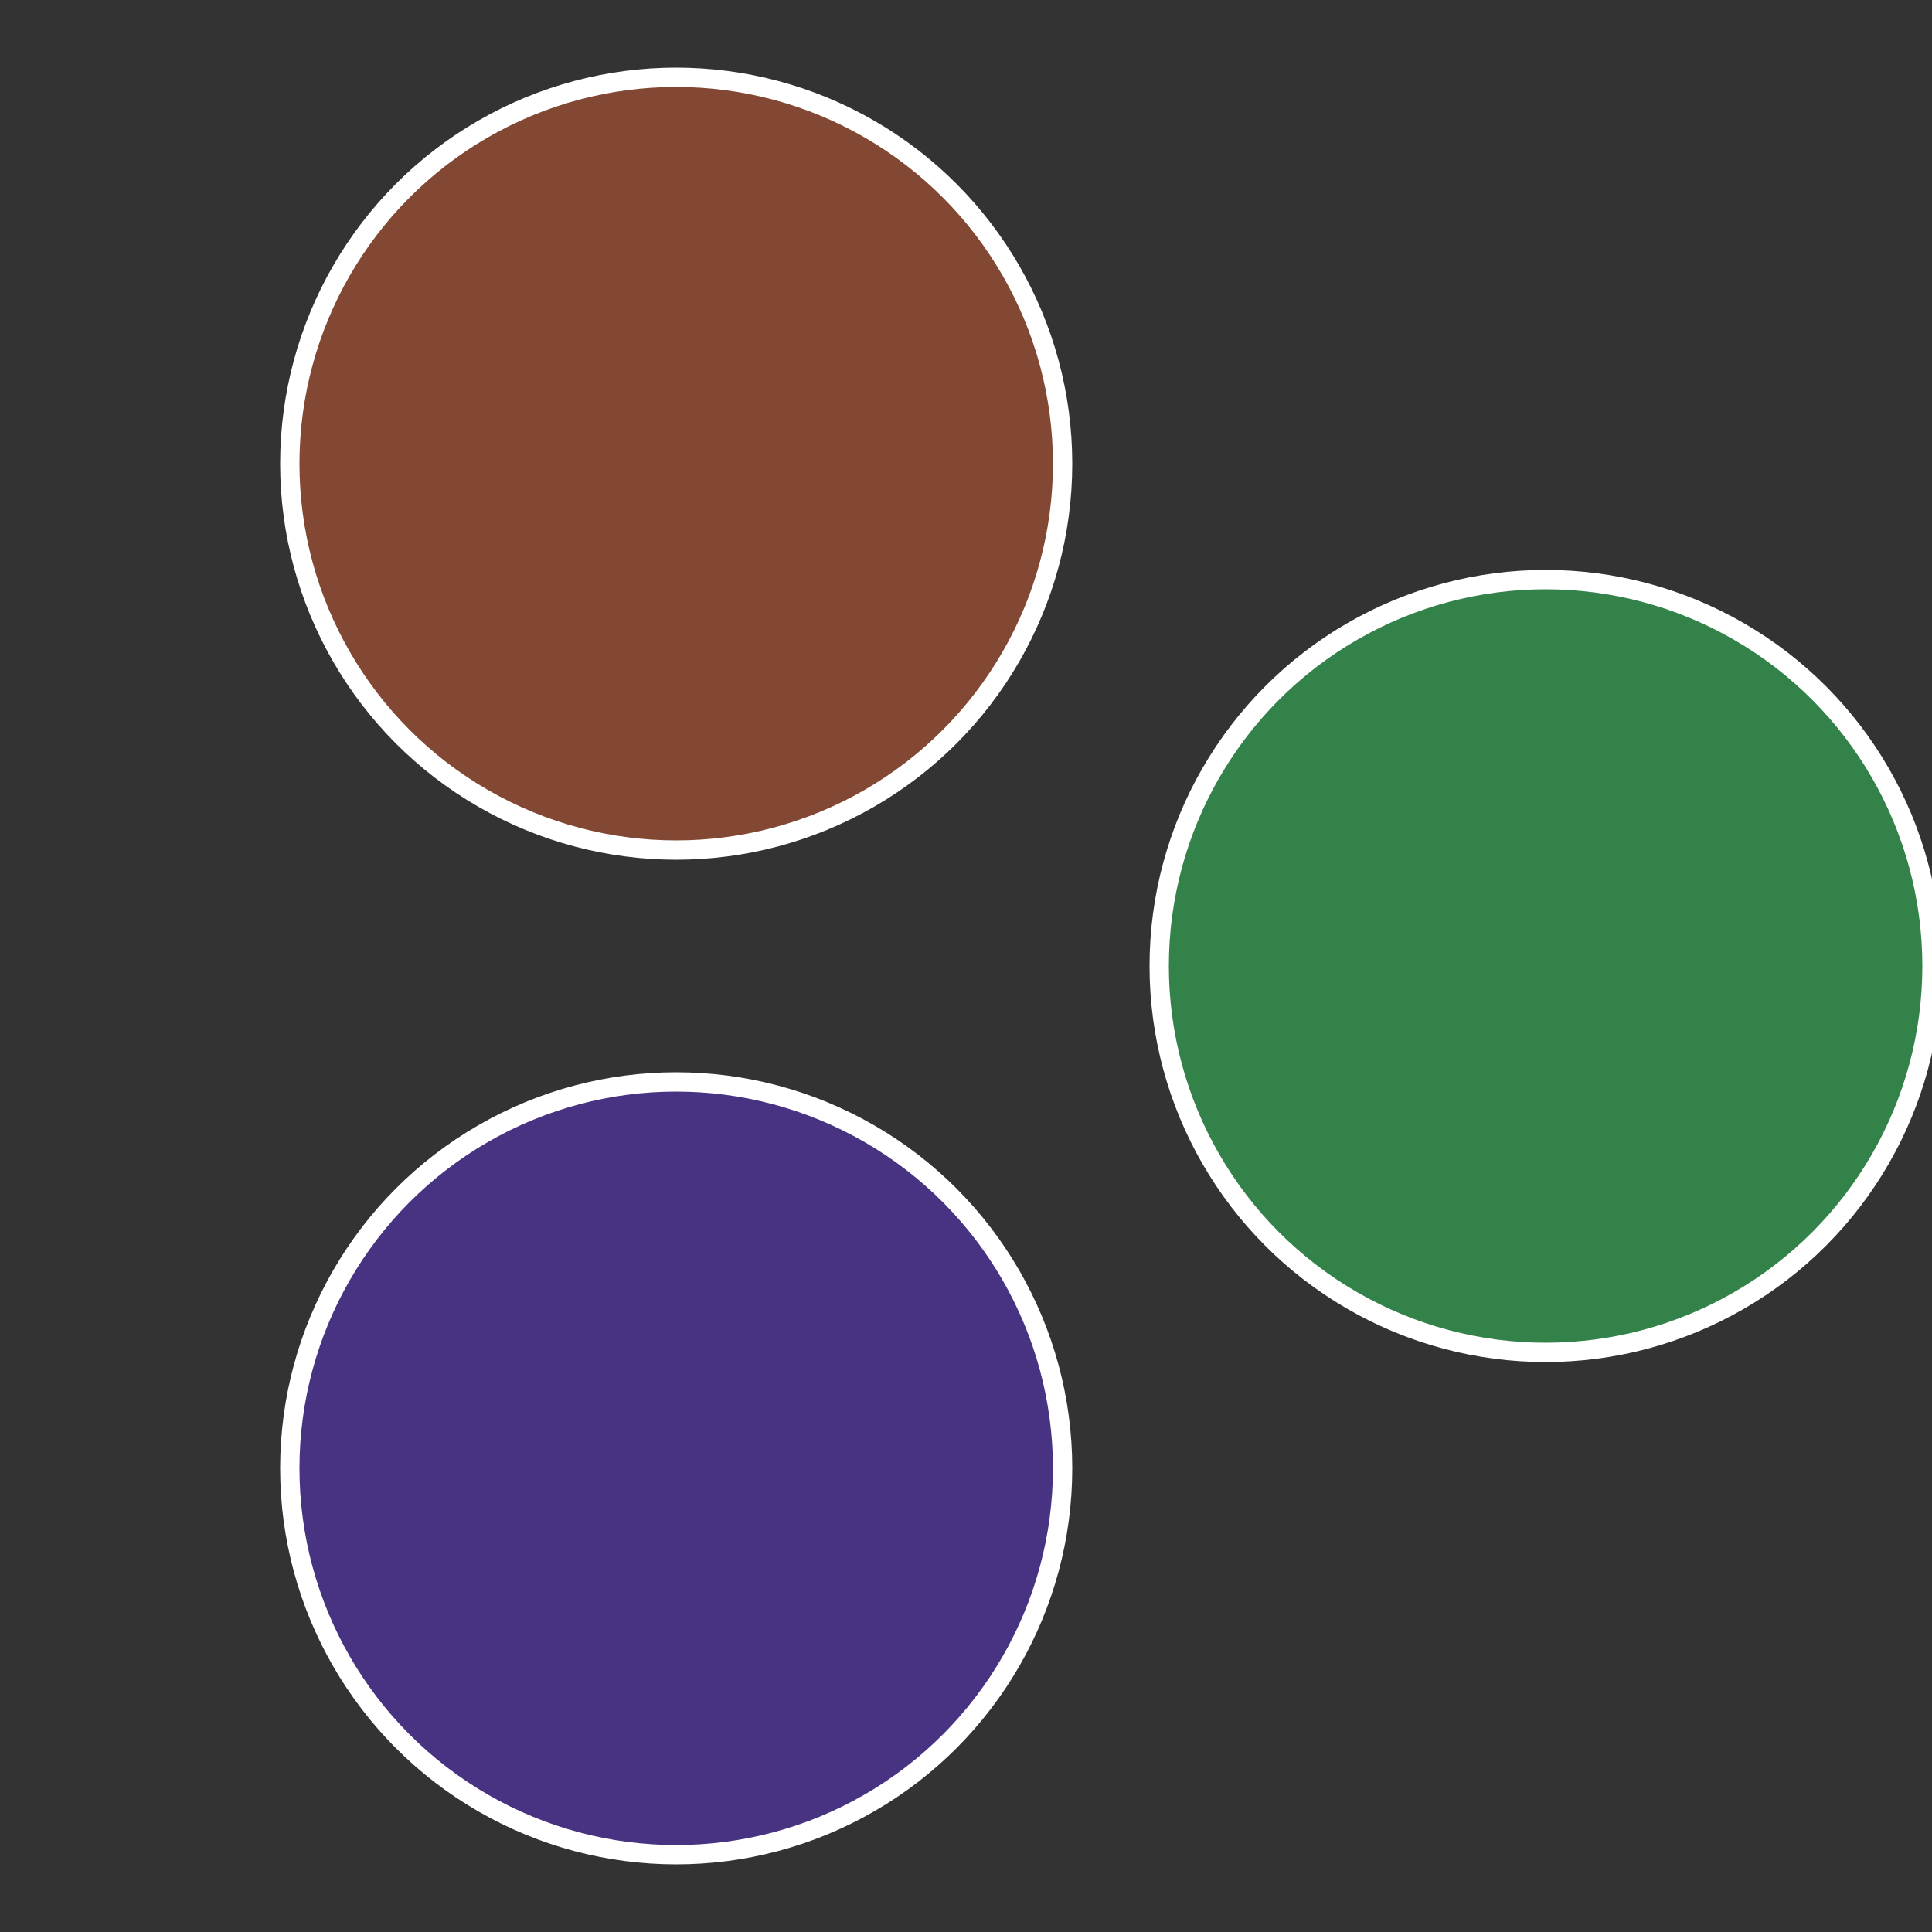
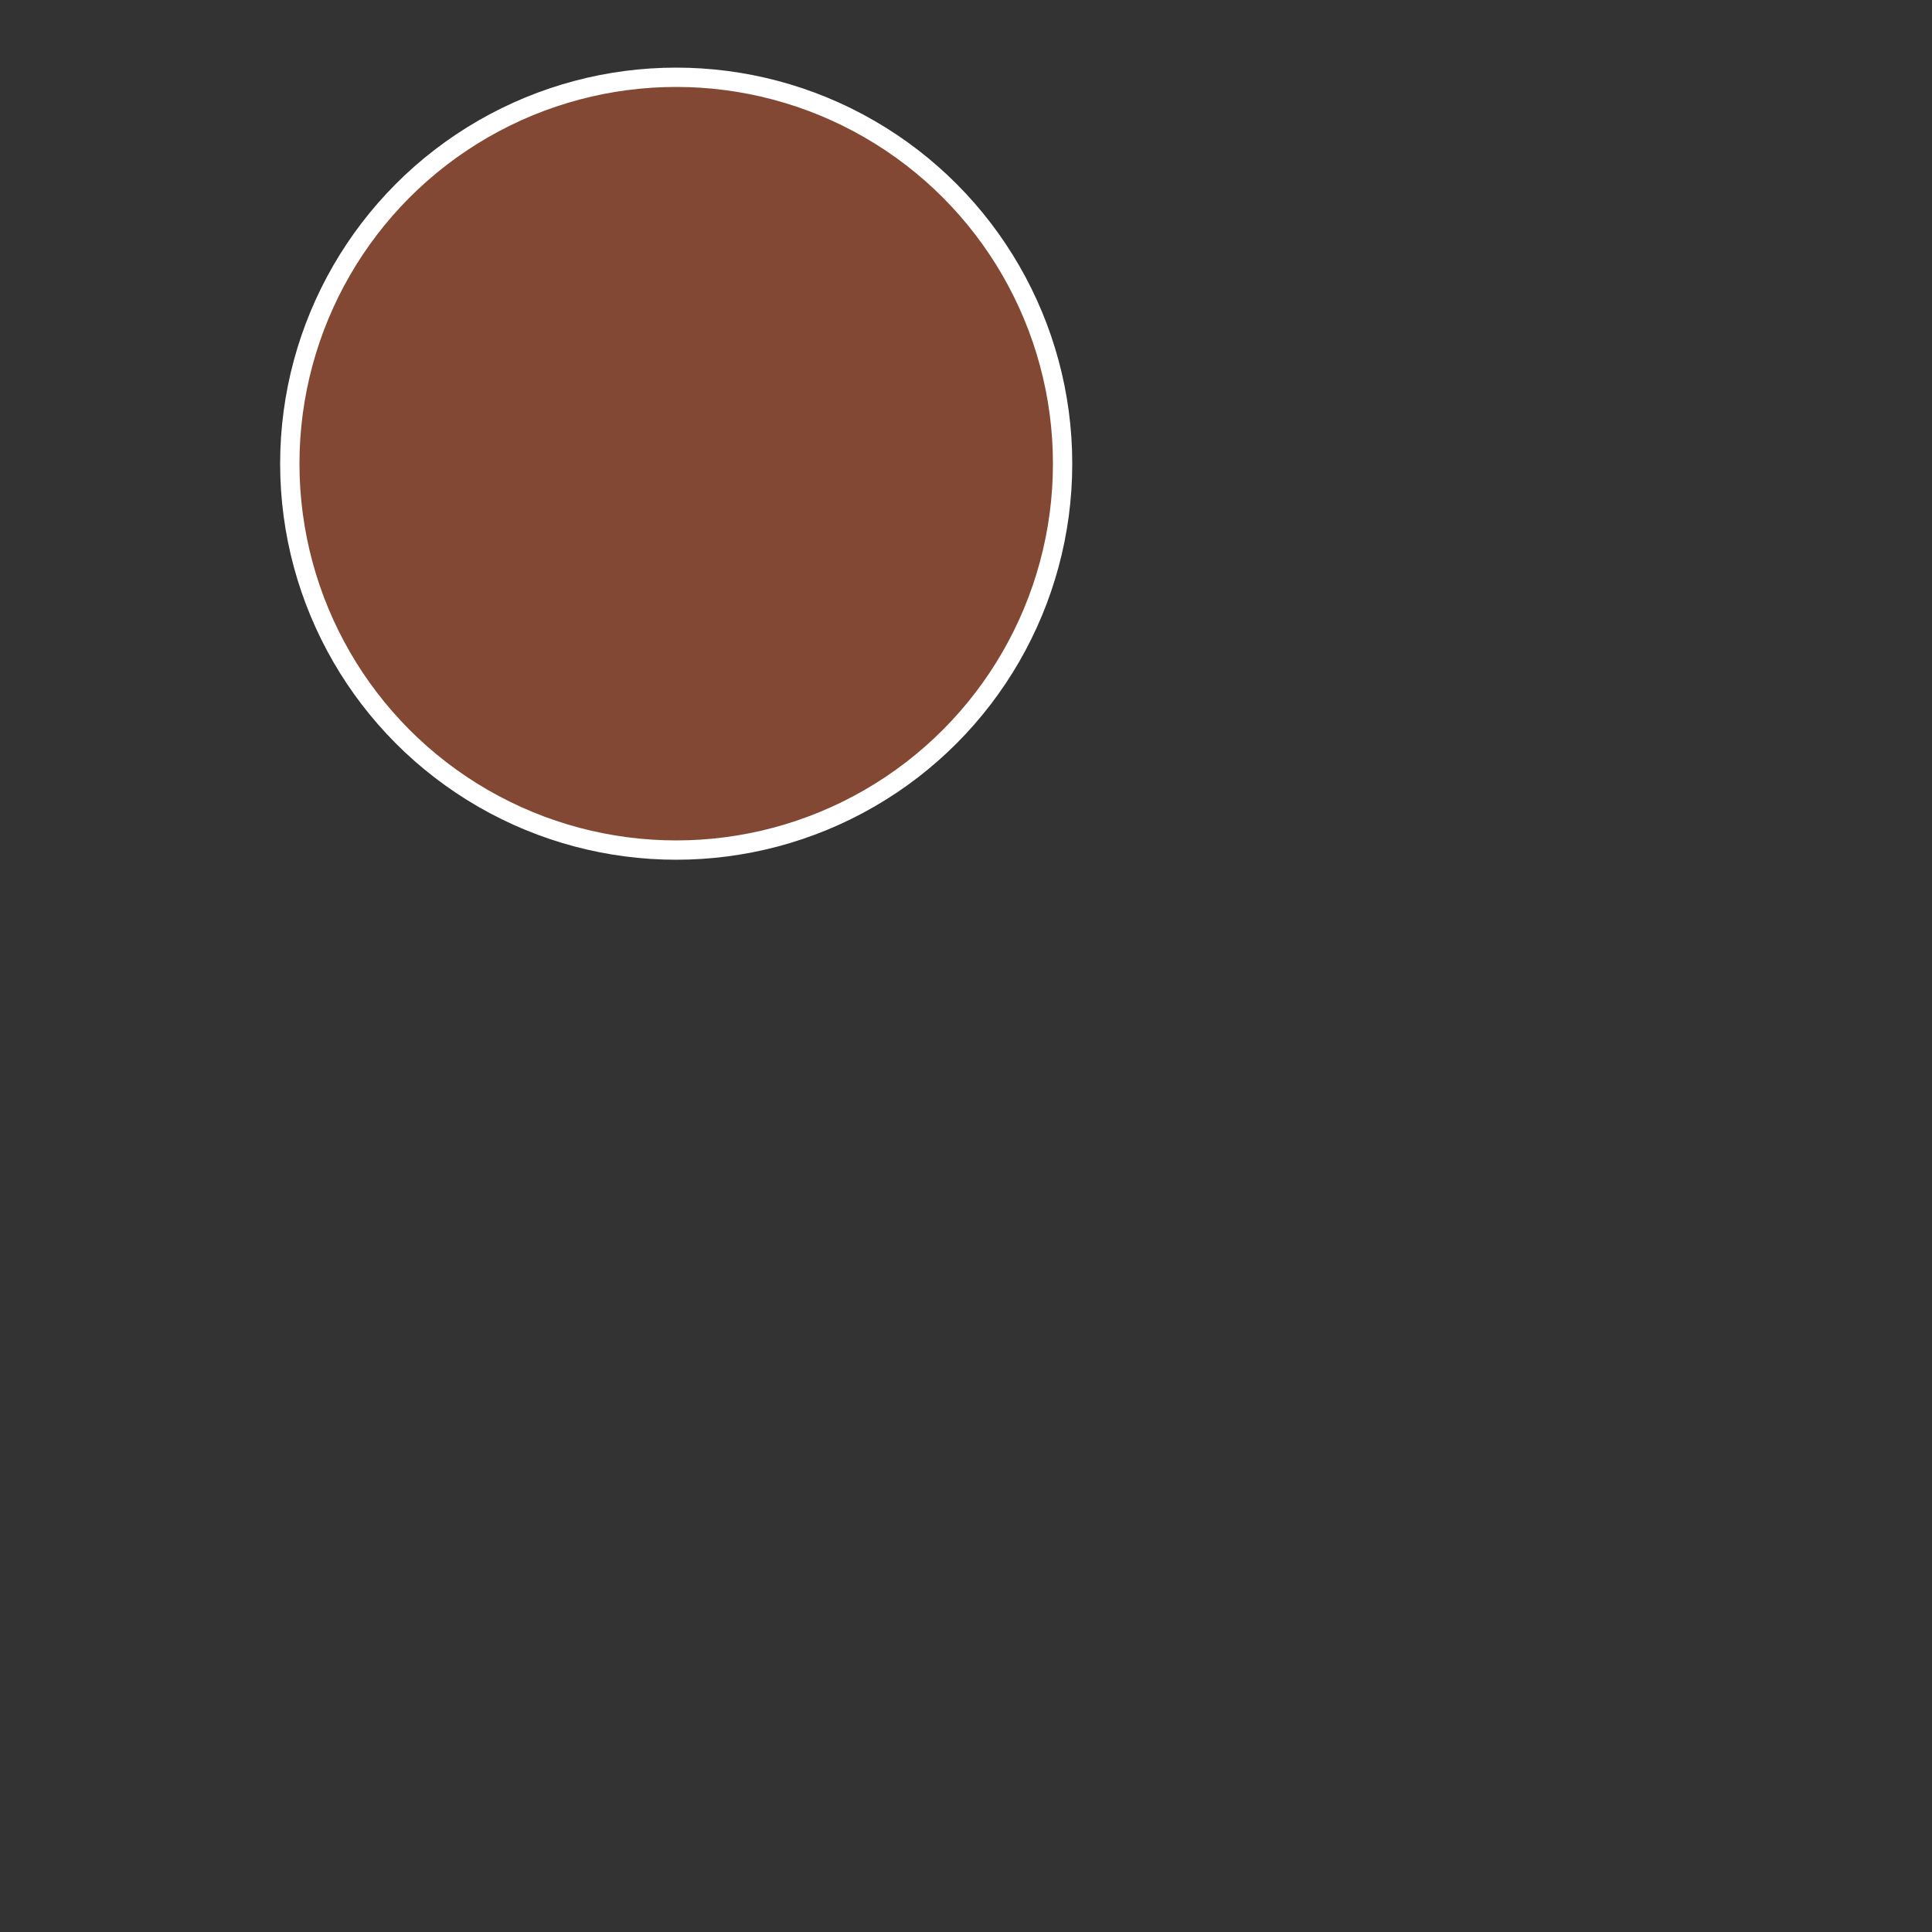
<svg xmlns="http://www.w3.org/2000/svg" width="500" height="500" viewBox="-1 -1 2 2">
  <rect x="-1" y="-1" width="2" height="2" fill="#333333" stroke="none" />
-   <circle cx="0.6" cy="0" r="0.4" fill="#338249" stroke="#fff" stroke-width="1%" />
-   <circle cx="-0.3" cy="0.52" r="0.4" fill="#483382" stroke="#fff" stroke-width="1%" />
  <circle cx="-0.3" cy="-0.52" r="0.4" fill="#824833" stroke="#fff" stroke-width="1%" />
</svg>